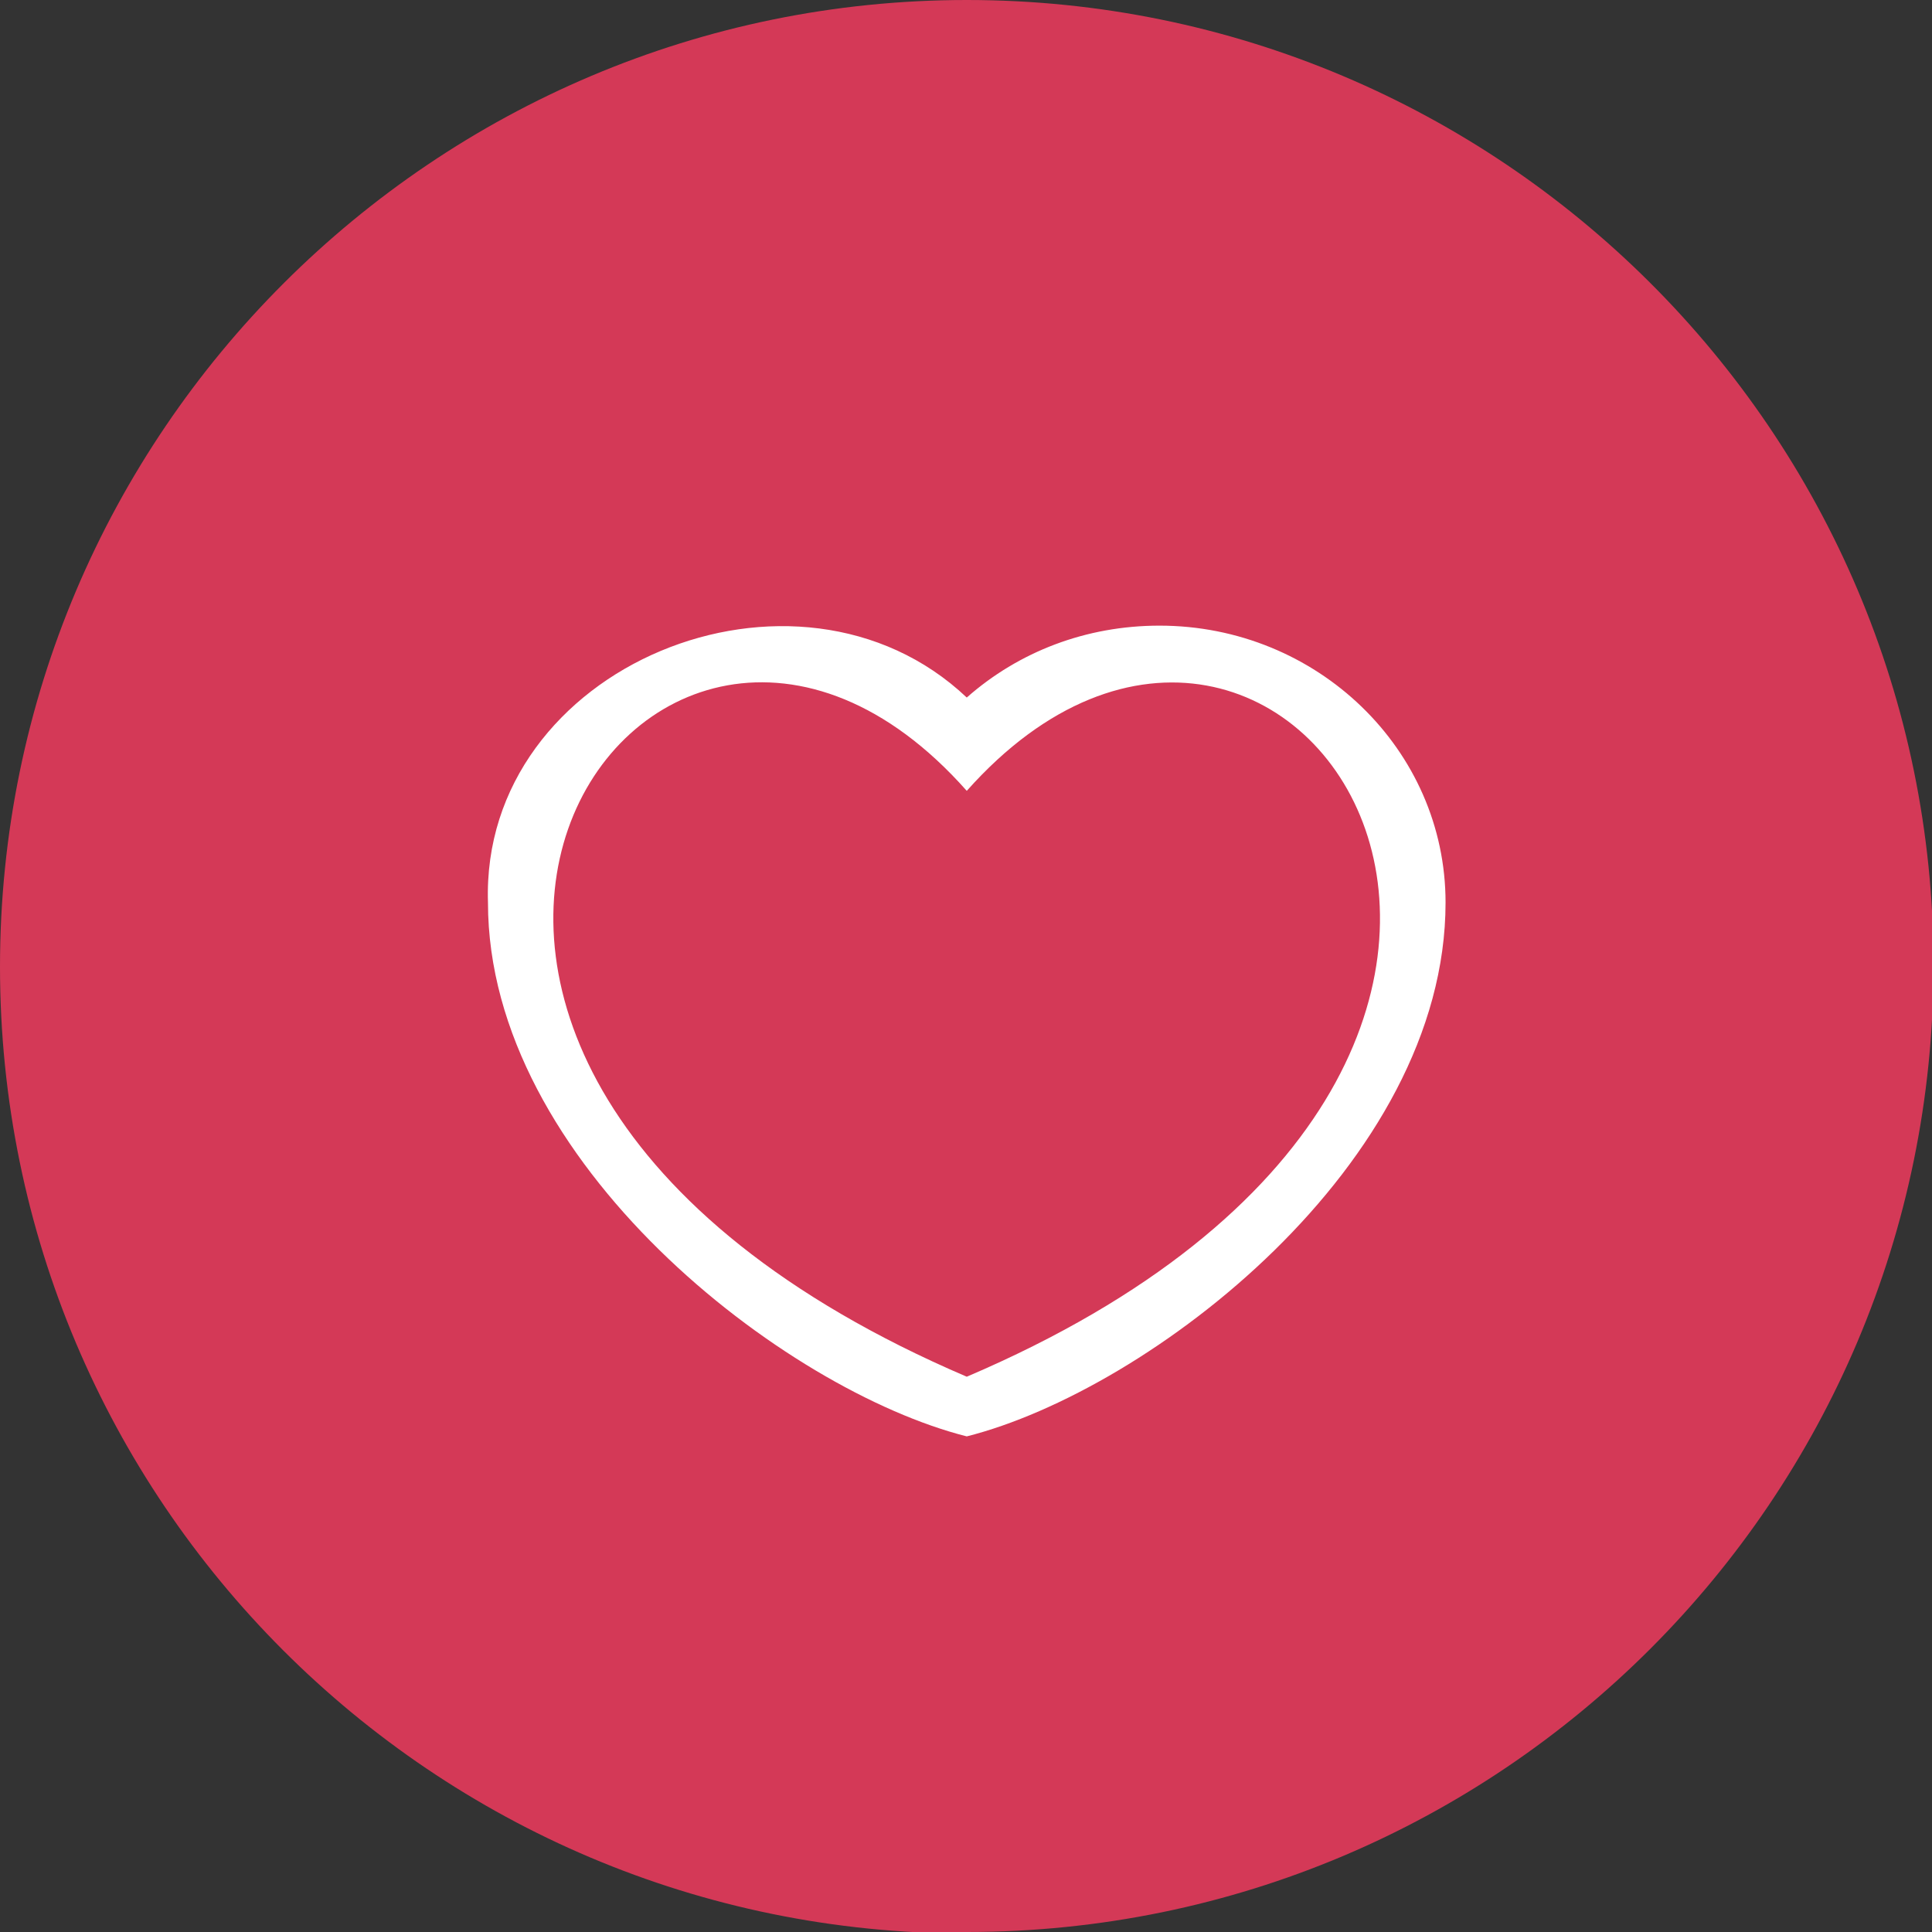
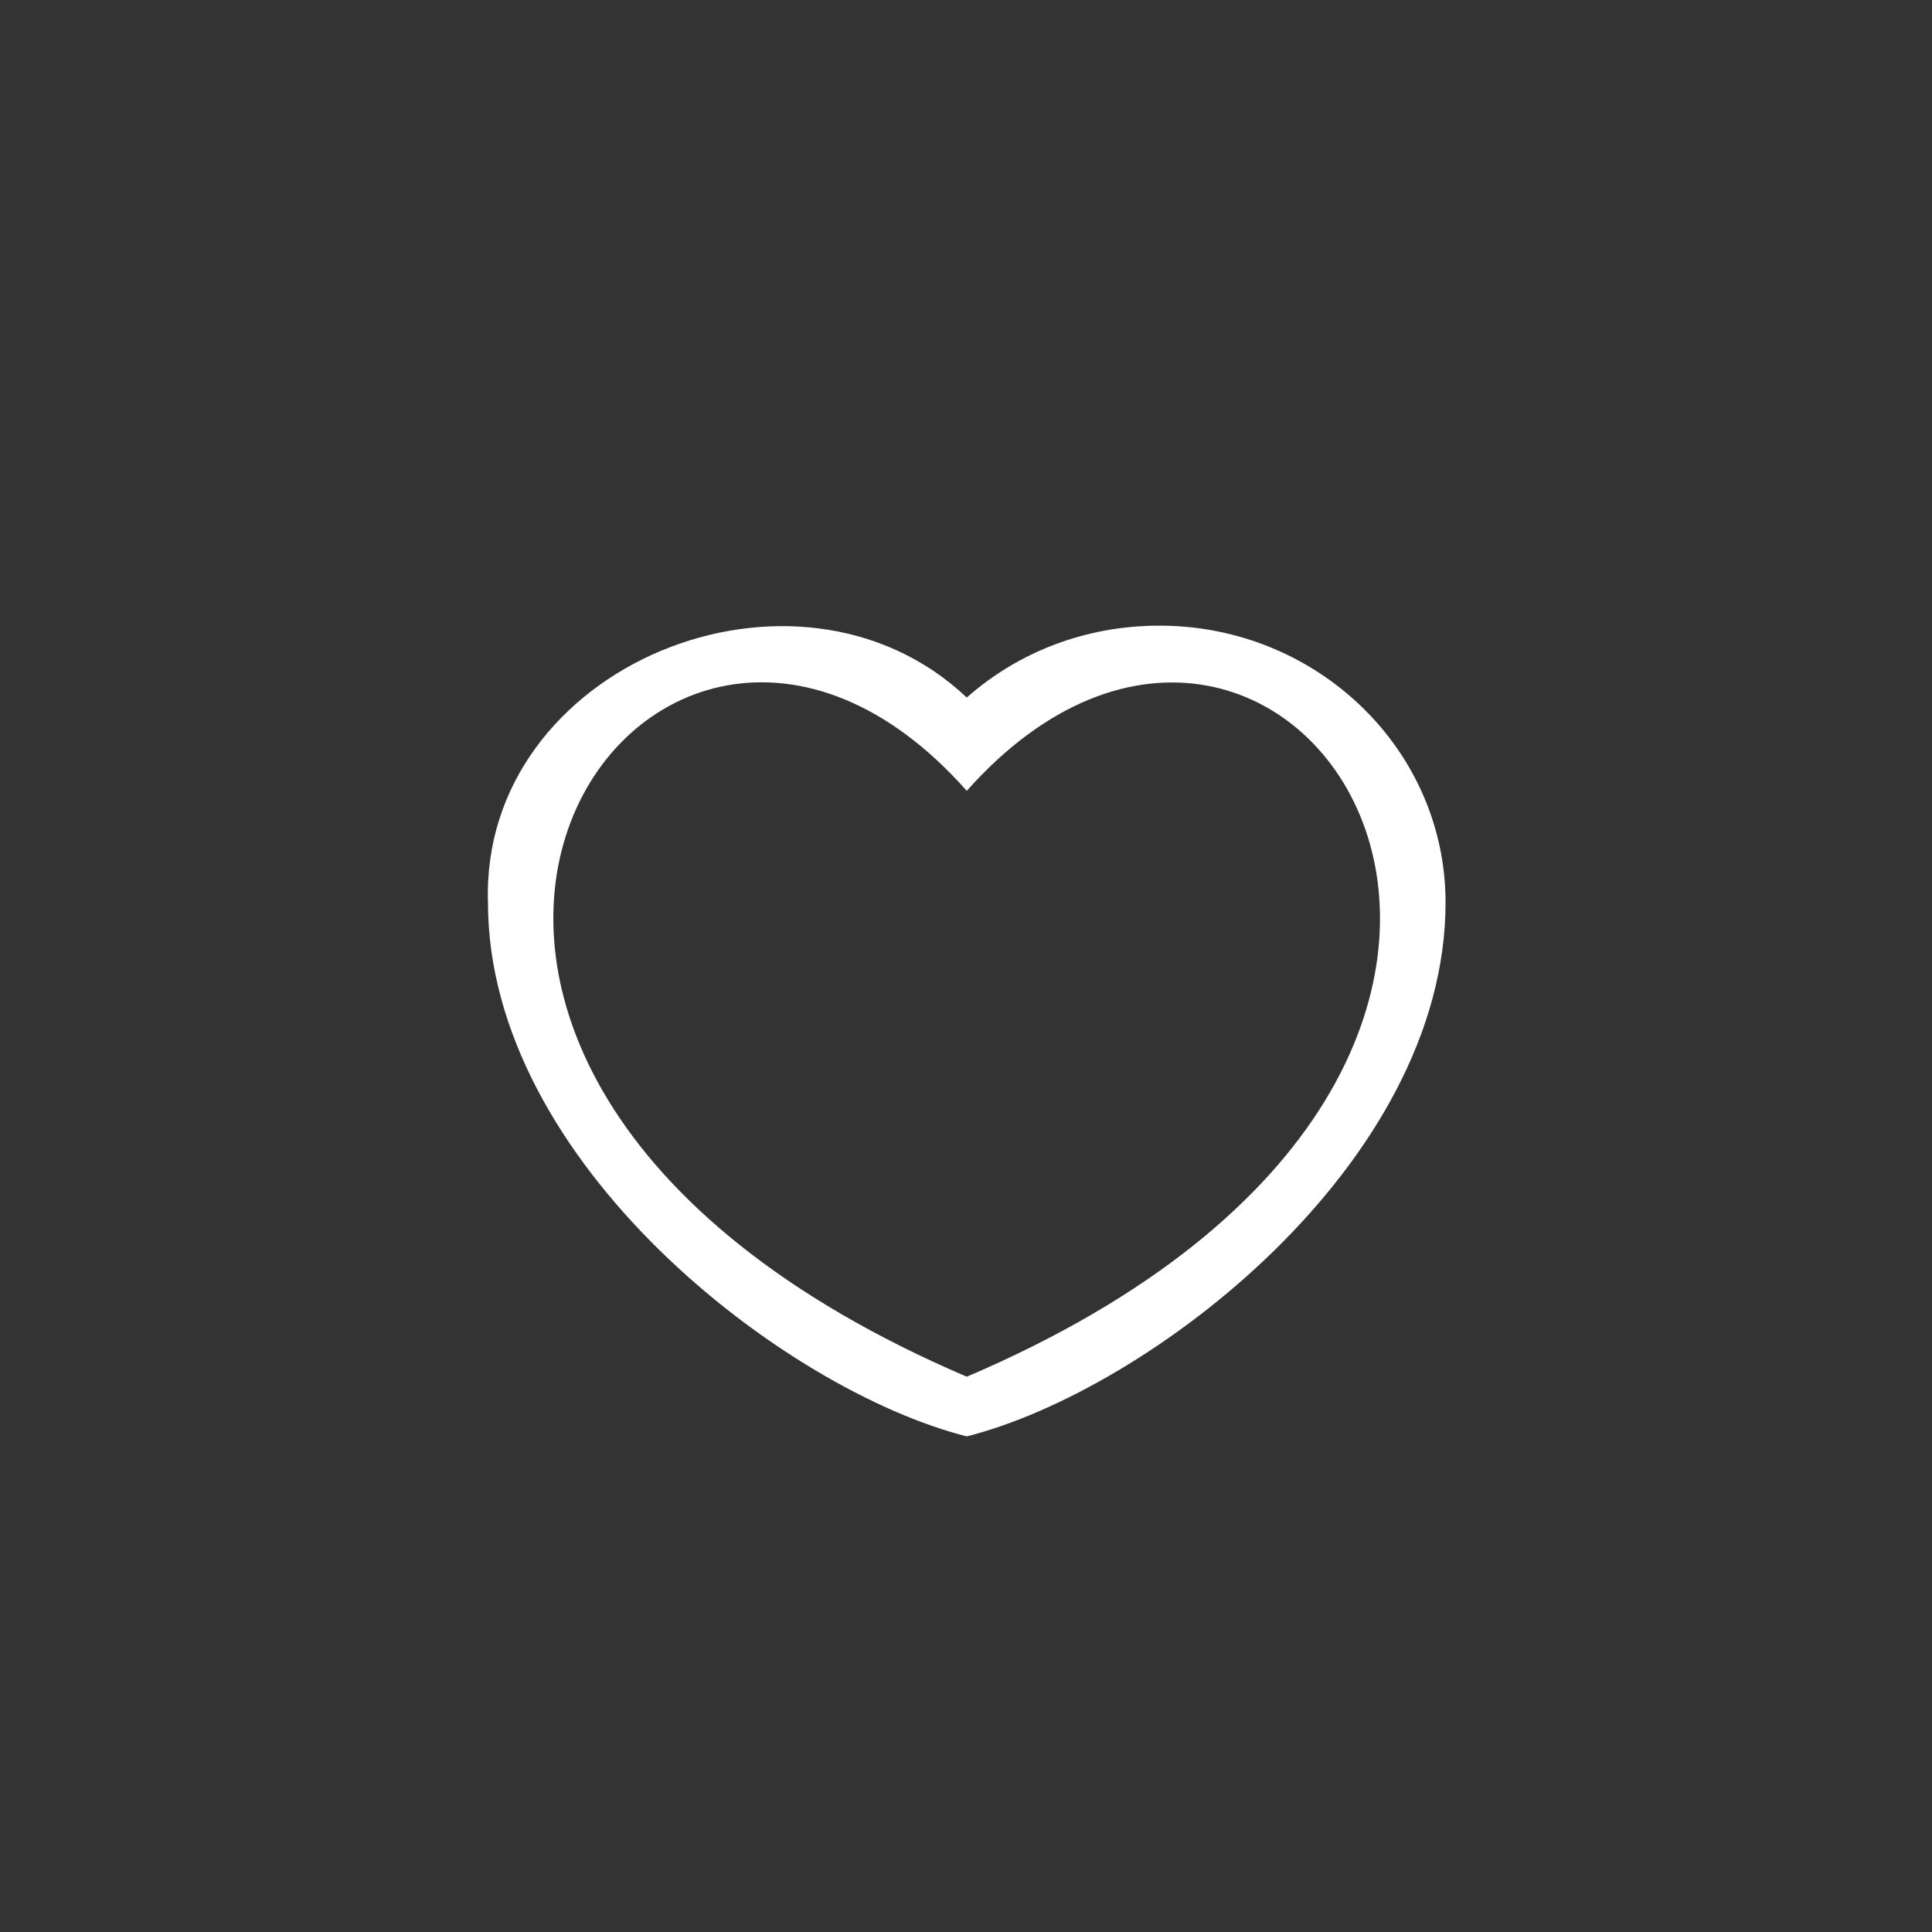
<svg xmlns="http://www.w3.org/2000/svg" id="Laag_1" viewBox="0 0 126.3 126.3">
  <rect x="0" y="0" width="126.3" height="126.3" fill="#333333" stroke="none" />
-   <path d="M63.2,126.3c34.9,0,63.2-28.3,63.2-63.2S98,0,63.2,0,0,28.3,0,63.2s28.3,63.2,63.2,63.2h0Z" style="fill: #D43957;" />
  <path d="M75.8,40.9c-4.8,0-9.2,1.7-12.6,4.7-11.1-10.5-31.8-2.1-31.3,13.4,0,17,19.4,31.9,31.3,34.9,11.9-3,31.3-17.8,31.3-34.9,0-10-8.4-18.1-18.7-18.1h0ZM63.2,90c-48.6-20.8-20.9-61.9,0-38.3h0s0,0,0,0c21-23.6,48.5,17.6,0,38.3h0Z" style="fill: #fff;" />
</svg>